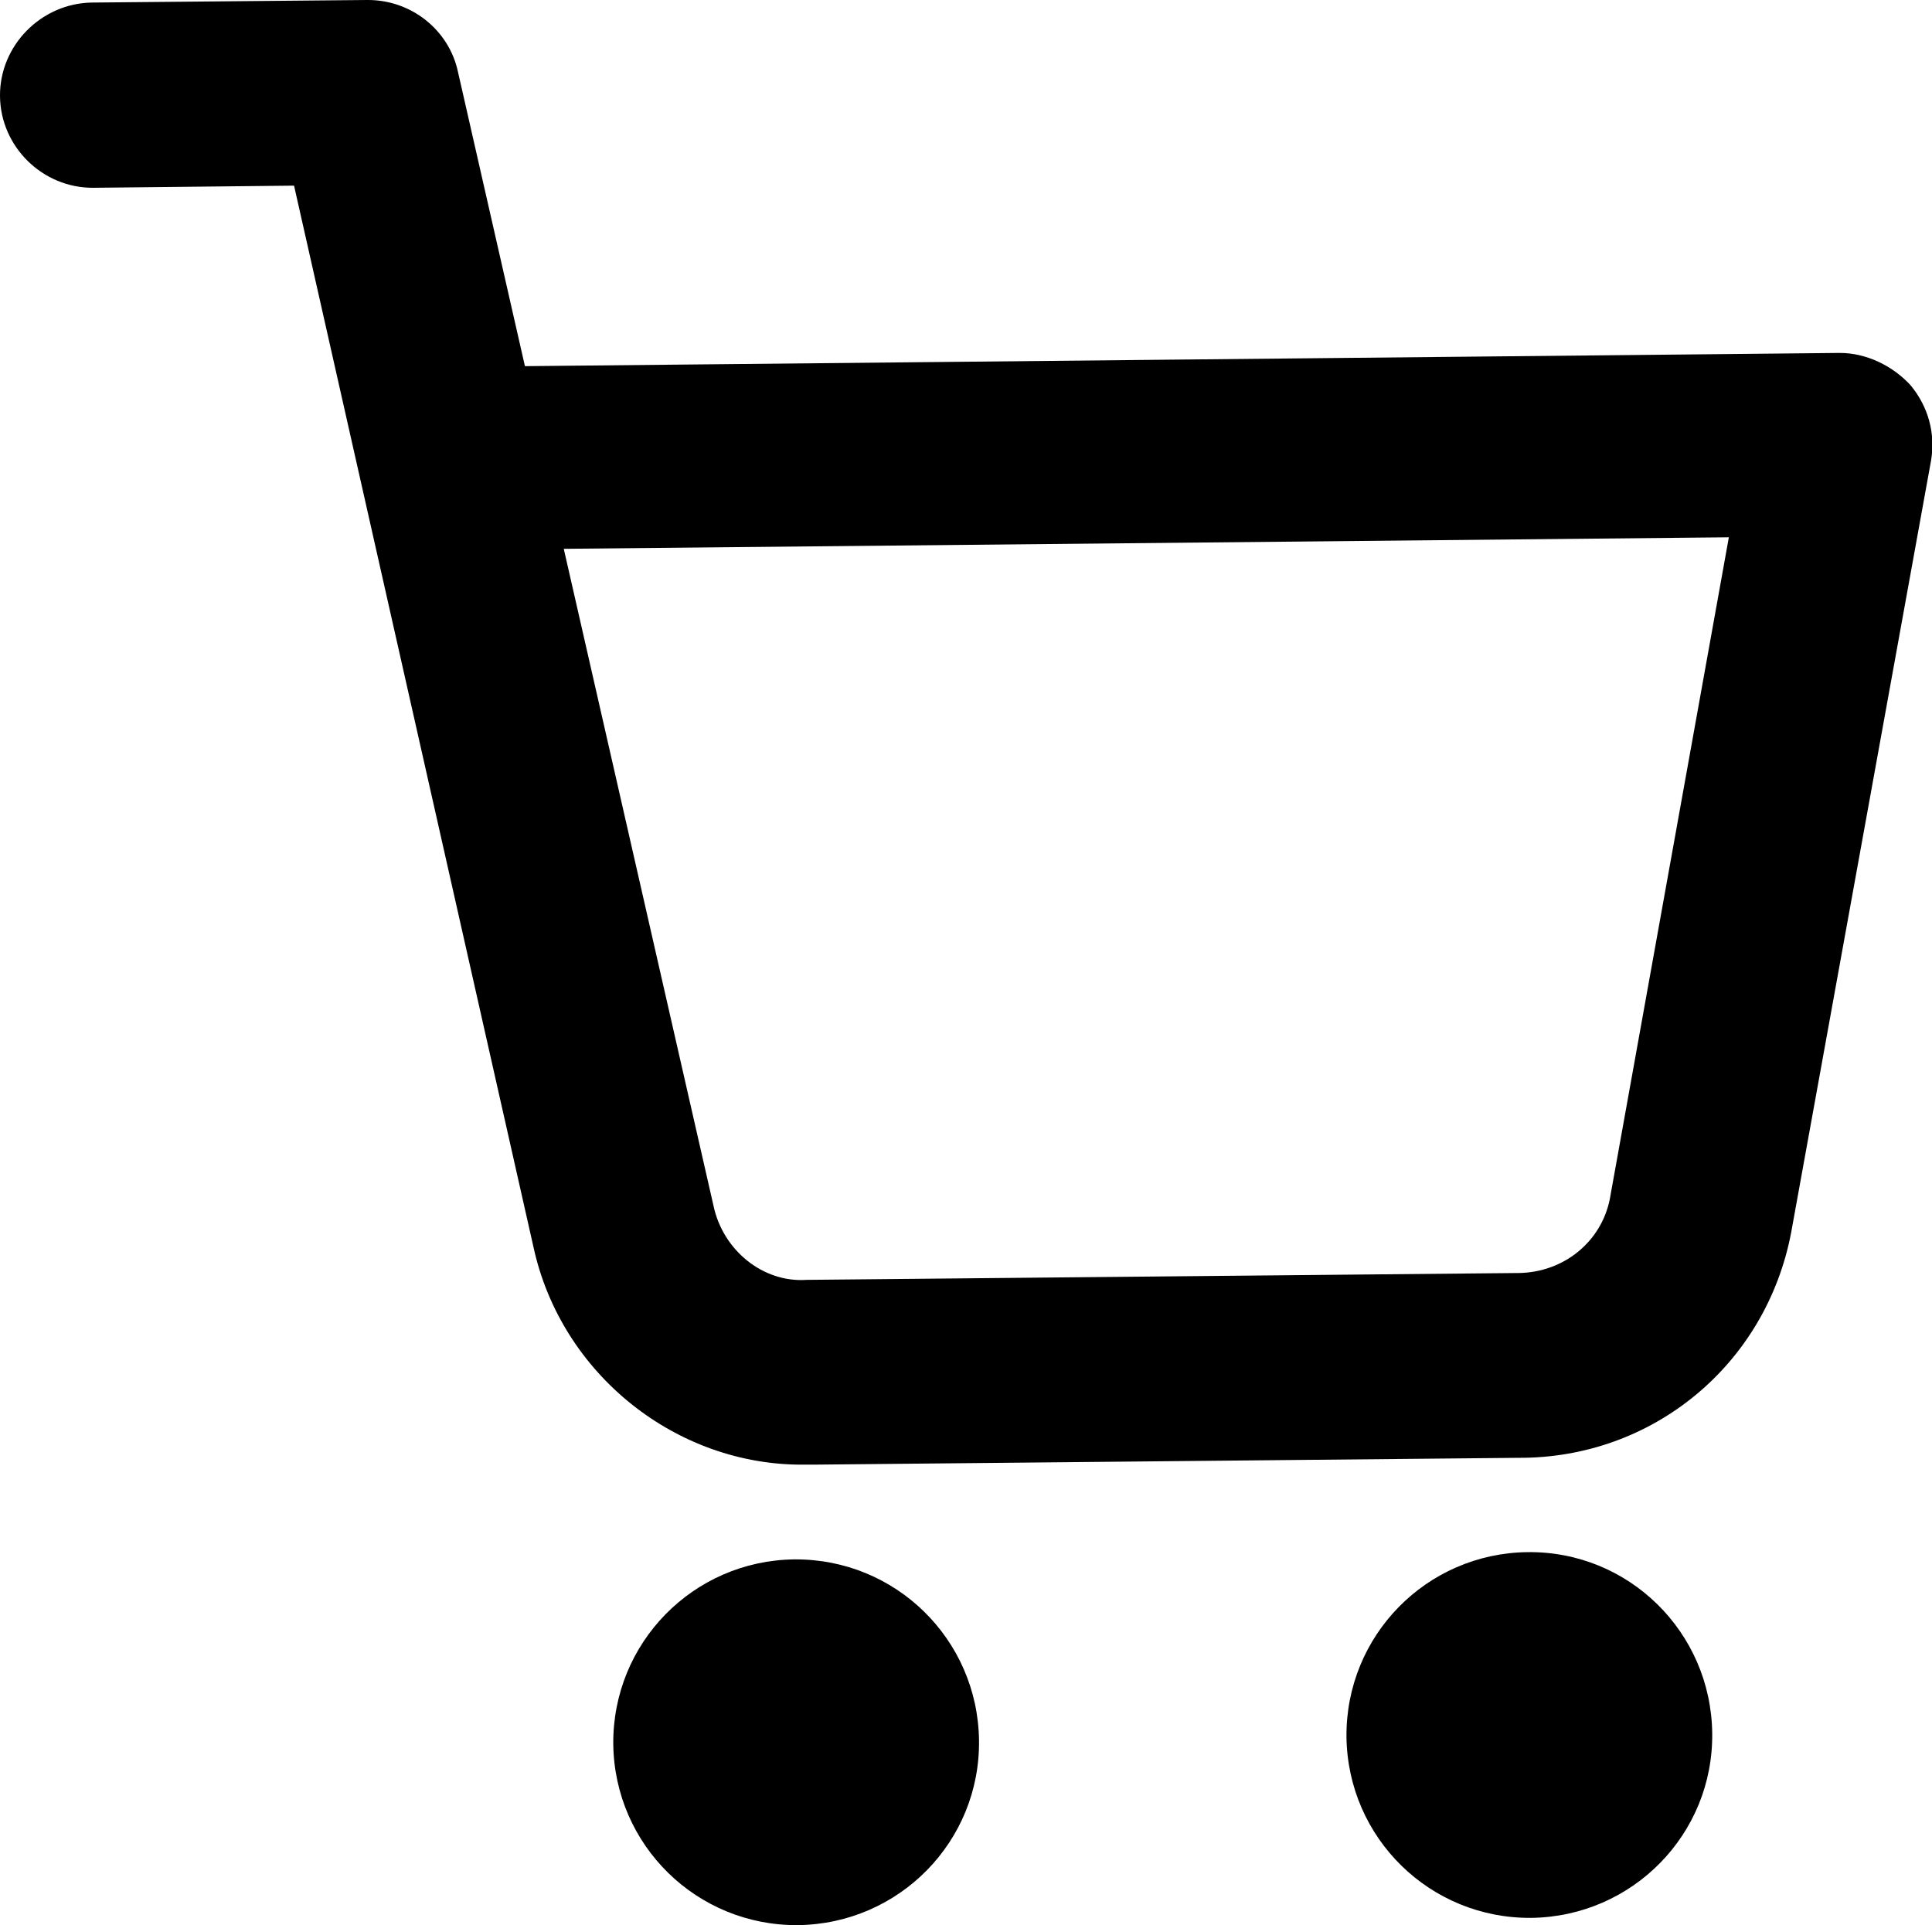
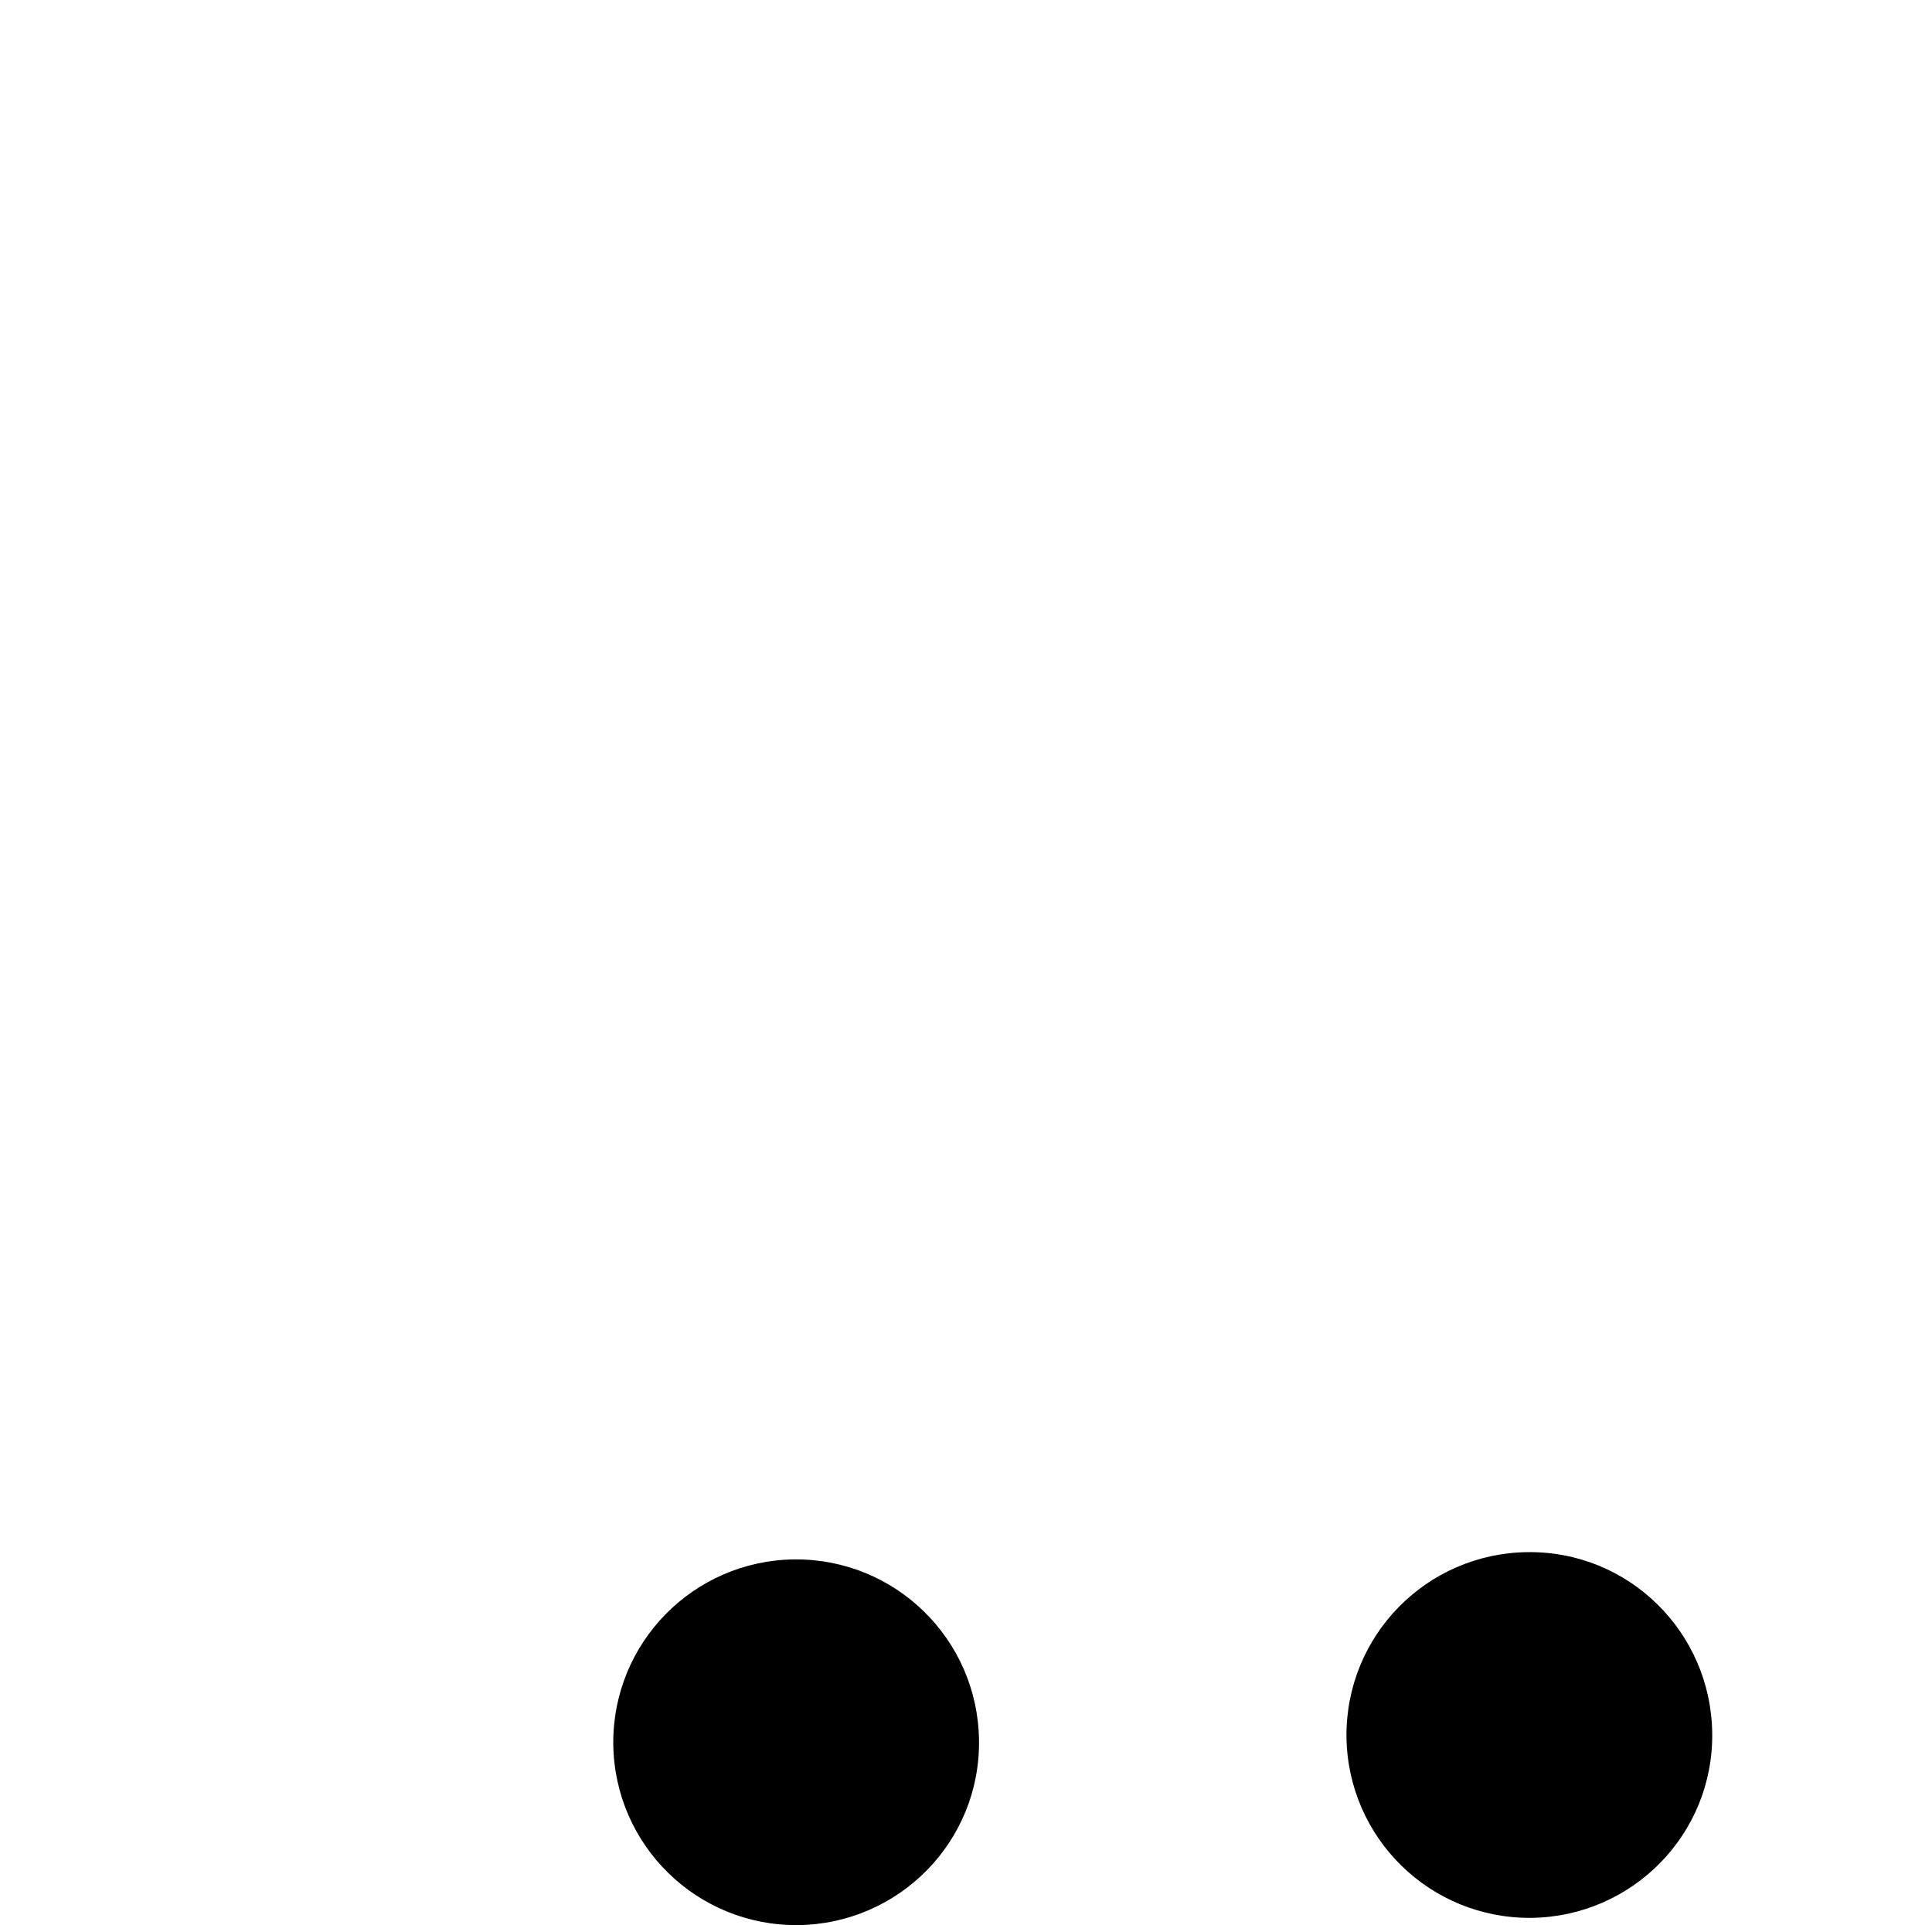
<svg xmlns="http://www.w3.org/2000/svg" viewBox="0 0 45.27 45.11">
  <g id="a" />
  <g id="b">
    <g id="c">
      <g>
        <path d="M18.7,45.11c-2.37,.02-4.3-1.87-4.33-4.24-.02-2.37,1.87-4.3,4.24-4.33,2.37-.02,4.3,1.87,4.33,4.24s-1.87,4.3-4.24,4.33Z" />
        <path d="M35.88,44.94c-2.37,.02-4.3-1.87-4.33-4.24-.02-2.37,1.87-4.3,4.24-4.33s4.3,1.87,4.33,4.24-1.87,4.3-4.24,4.33h0Z" />
-         <path d="M18.85,34.32c-2.99,.03-5.7-2.11-6.35-5.1L6.89,4.35l-4.7,.05C1,4.41,.01,3.44,0,2.25-.01,1.07,.96,.08,2.15,.06L8.6,0c1.03-.01,1.92,.7,2.13,1.68l1.57,6.9,30.81-.31c.62,0,1.24,.3,1.66,.76,.42,.51,.58,1.13,.48,1.75l-3.28,18.1c-.59,3.1-3.25,5.3-6.4,5.28l-16.51,.16h-.21ZM13.21,12.86l3.51,15.4c.22,1.03,1.15,1.8,2.18,1.73l16.62-.16h.05c1.08-.01,1.95-.74,2.15-1.73l2.79-15.51-27.3,.27Z" />
      </g>
    </g>
  </g>
</svg>